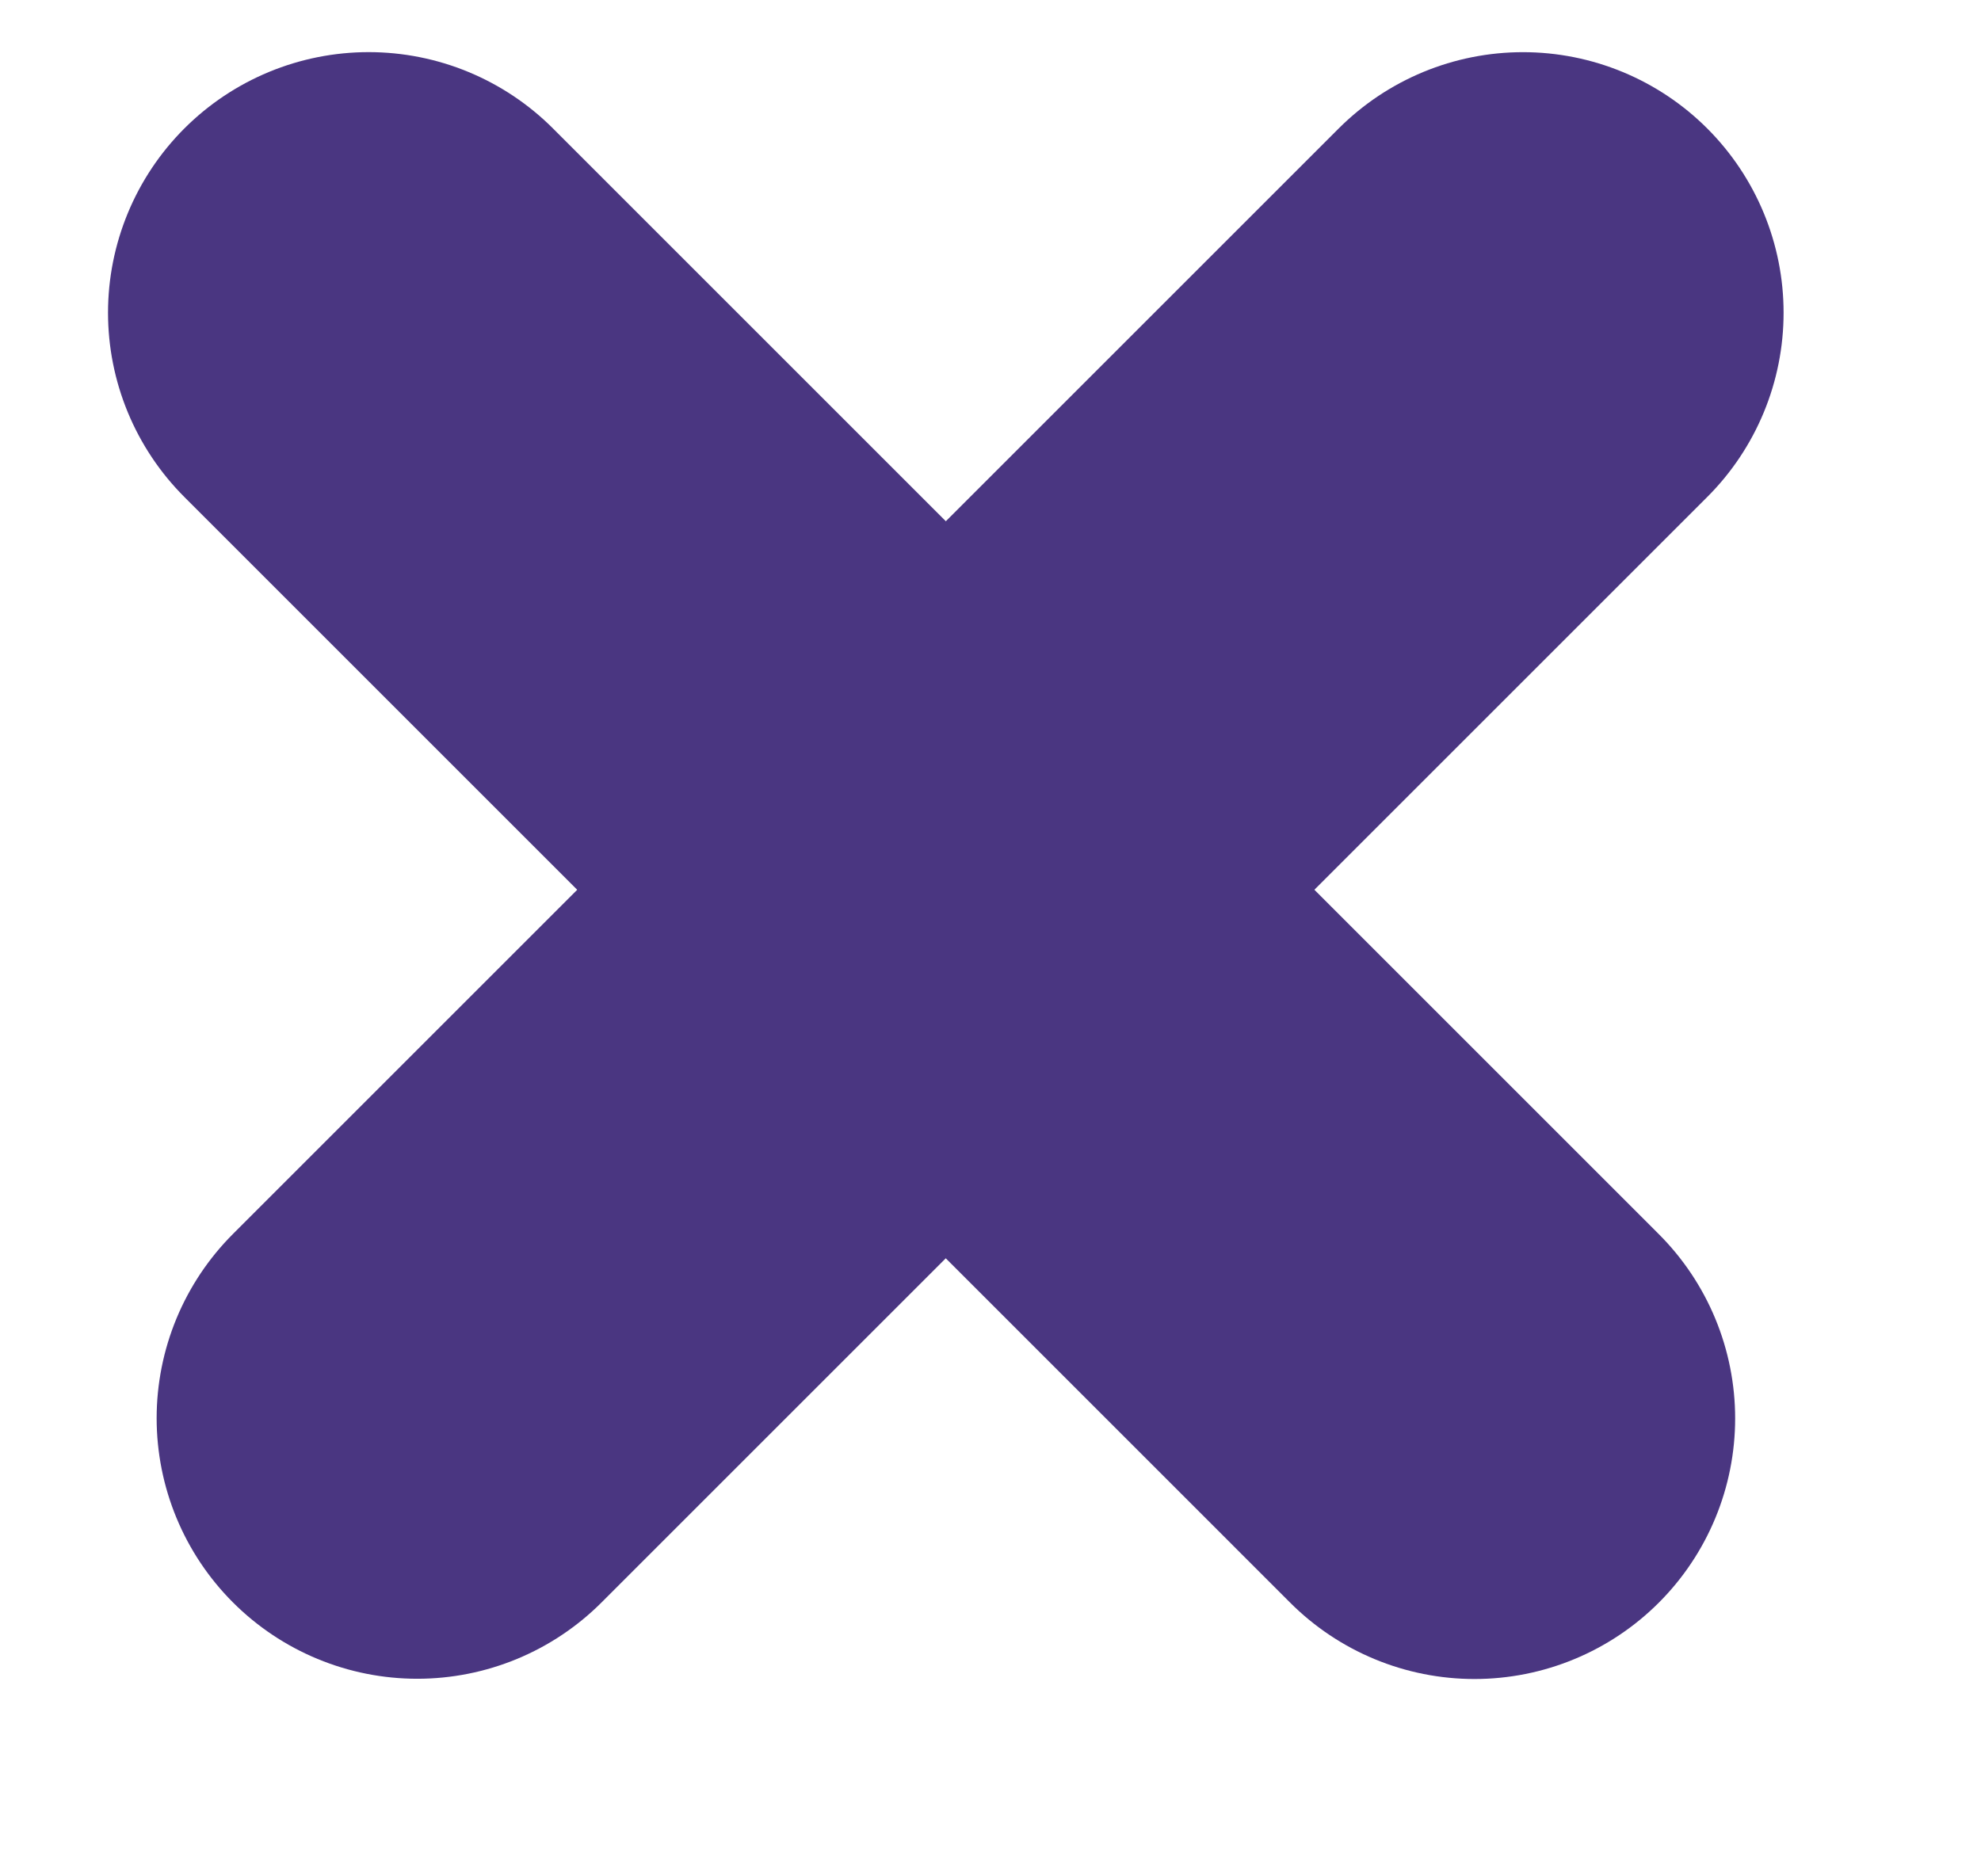
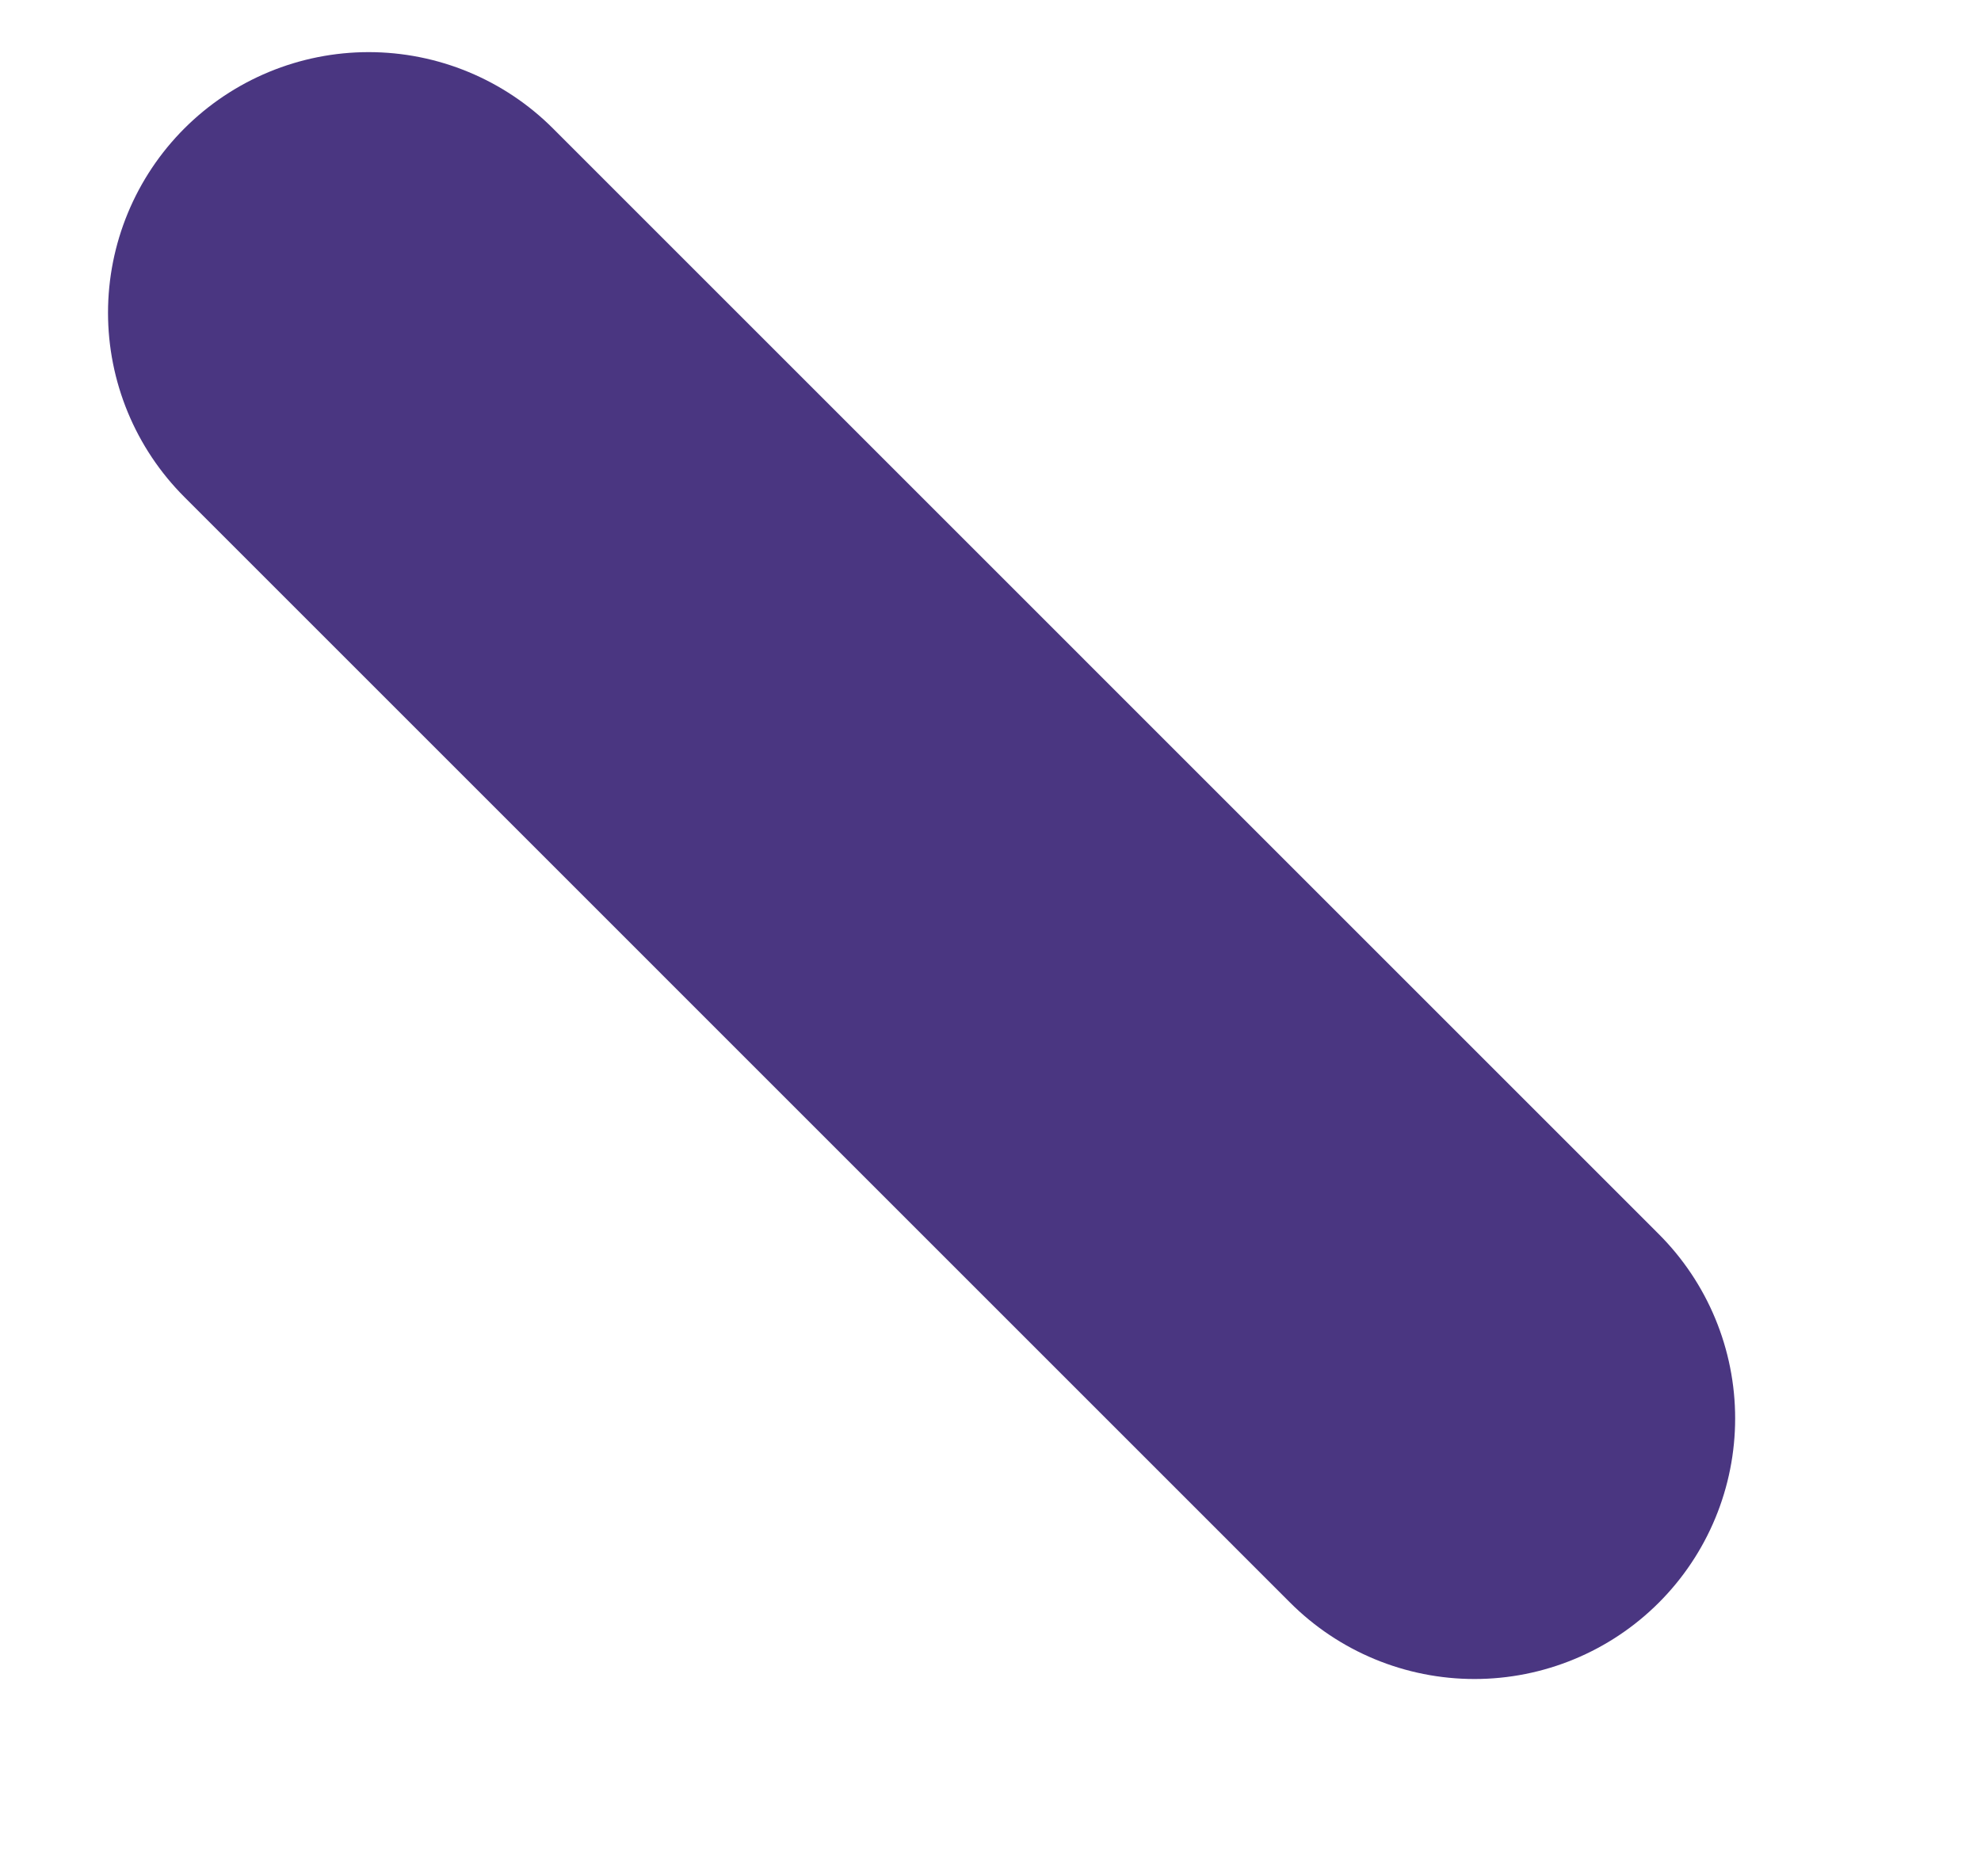
<svg xmlns="http://www.w3.org/2000/svg" width="19" height="18" viewBox="0 0 19 18" fill="none">
  <line x1="3.536" y1="3" x2="14.142" y2="13.607" stroke="#4A3681" stroke-width="5" stroke-linecap="round" />
-   <line x1="2.5" y1="-2.5" x2="17.5" y2="-2.5" transform="matrix(-0.707 0.707 0.707 0.707 18.142 3)" stroke="#4A3681" stroke-width="5" stroke-linecap="round" />
</svg>